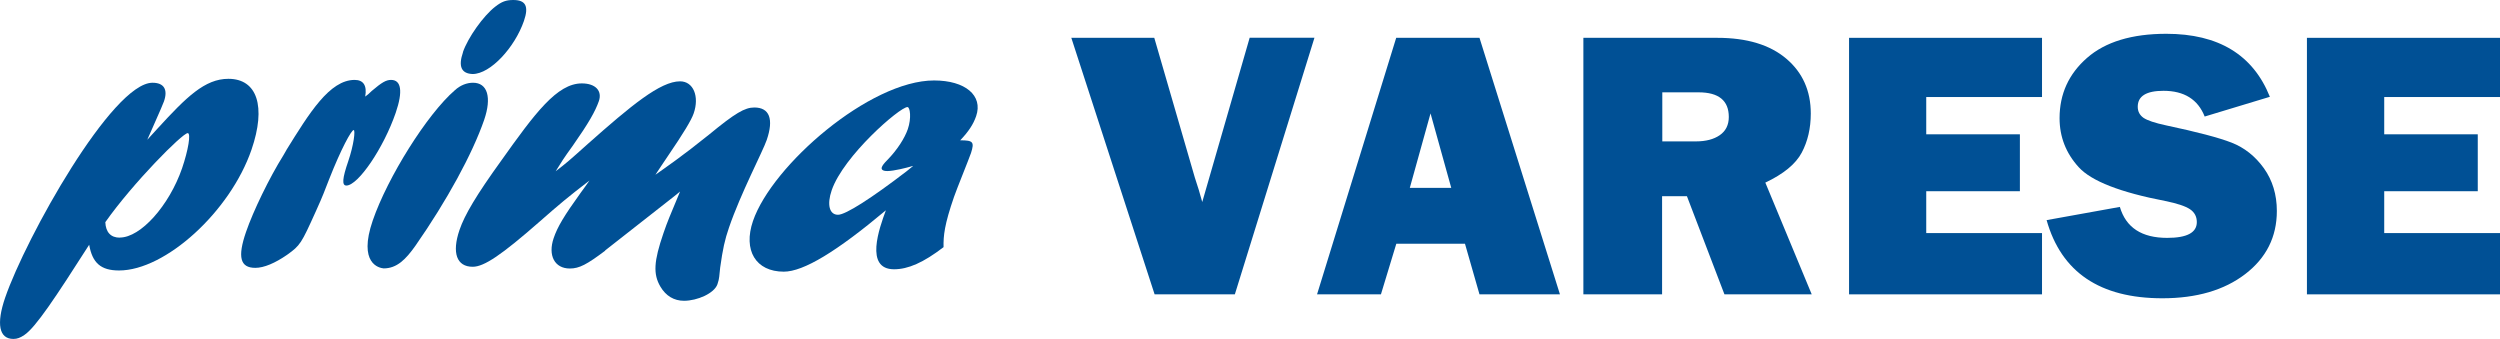
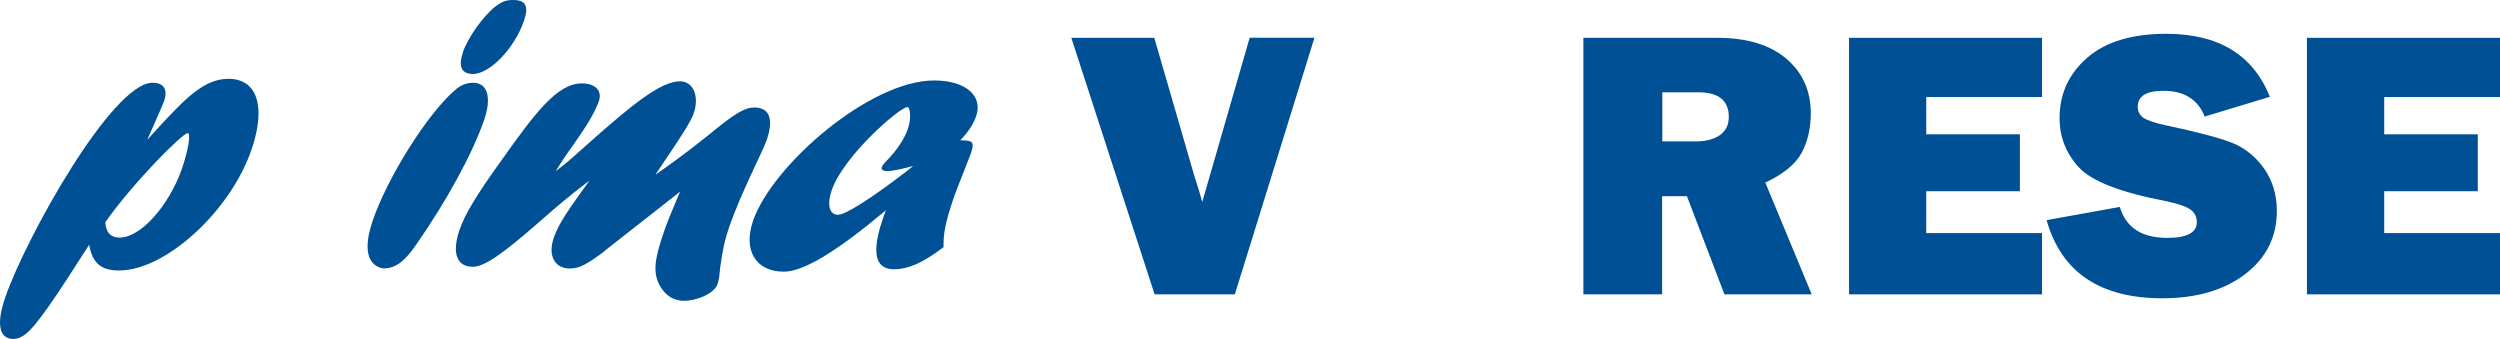
<svg xmlns="http://www.w3.org/2000/svg" id="Livello_1" data-name="Livello 1" viewBox="0 0 229.32 31.09">
  <defs>
    <style>
      .cls-1 {
        fill: none;
      }

      .cls-2 {
        clip-path: url(#clippath);
      }

      .cls-3 {
        fill: #005095;
      }
    </style>
    <clipPath id="clippath">
      <rect class="cls-1" x="0" y="0" width="229.32" height="31.09" />
    </clipPath>
  </defs>
  <g class="cls-2">
    <path class="cls-3" d="M14.47,11.77c2.63-2.87,4.32-4.54,6.48-4.54,2.65,0,3.48,2.54,2.12,6.5-1.95,5.67-7.89,11.08-12.15,11.08-1.67,0-2.45-.69-2.74-2.36-3.09,4.83-4.91,7.59-5.95,8.28-.37.25-.65.36-1,.36-1.32,0-1.58-1.38-.76-3.78C2.37,21.79,10.3,7.59,13.99,7.59c1.05,0,1.43.62,1.05,1.71-.18.51-1.29,2.94-1.53,3.52l.96-1.05ZM10.99,21.79c1.92,0,4.53-2.94,5.71-6.35.57-1.67.83-3.23.52-3.23-.49,0-5.03,4.58-7.56,8.17.04.91.49,1.42,1.33,1.42" />
-     <path class="cls-3" d="M26.27,13.76c2.1-3.38,3.96-6.43,6.26-6.43.8,0,1.15.51.97,1.53.24-.18.33-.25.59-.51.94-.8,1.33-1.02,1.78-1.02.94,0,1.1,1.05.43,3.01-1.11,3.23-3.45,6.68-4.53,6.68-.42,0-.37-.65.17-2.22.52-1.52.67-2.87.5-2.87-.21,0-1.16,1.74-2.26,4.54-.33.87-.66,1.71-1.06,2.58l-.16.36c-1.33,2.94-1.41,3.09-2.62,3.96-1.1.76-2.12,1.2-2.92,1.2-1.39,0-1.65-.98-.85-3.3.65-1.89,2.12-4.94,3.44-7.05l.27-.47Z" />
    <path class="cls-3" d="M34.19,20.23c1.36-3.96,5-9.77,7.53-11.95.51-.47,1.11-.69,1.67-.69,1.33,0,1.73,1.34,1.02,3.41-1.08,3.12-3.42,7.41-6.31,11.55-.88,1.24-1.69,2.07-2.91,2.07-.41-.04-2.36-.43-1-4.39M42.46,4.79c.46-1.34,1.88-3.34,2.97-4.18C46.02.15,46.42,0,47.08,0c1.15,0,1.44.58.98,1.92-.84,2.43-3.07,4.87-4.71,4.87-1.03-.04-1.33-.69-.88-2" />
    <path class="cls-3" d="M55.52,22.99c-1.69,1.27-2.38,1.64-3.25,1.64-1.4,0-2.03-1.2-1.48-2.8.35-1.02.93-2,2.47-4.14.41-.58.52-.69.81-1.13-1.99,1.53-2.72,2.14-4.62,3.81-3.44,3.01-5.04,4.1-6.09,4.1-1.47,0-1.93-1.27-1.21-3.38.47-1.38,1.55-3.2,3.83-6.36,3.1-4.36,5.12-7.08,7.39-7.08,1.26,0,1.89.69,1.56,1.63-.33.94-.93,2-2.38,4.07-.87,1.2-1.04,1.49-1.58,2.36.99-.76,1.2-.94,2.95-2.51,3.97-3.52,6.65-5.74,8.46-5.74,1.22,0,1.79,1.38,1.25,2.94-.21.62-.94,1.82-2.35,3.89-.65.98-.77,1.13-1.16,1.74.97-.69,2.47-1.71,4.94-3.7,2.38-1.96,3.26-2.47,4.13-2.47,1.39,0,1.8,1.05,1.14,2.98-.36,1.05-2.39,4.9-3.46,8.03-.39,1.13-.57,1.96-.81,3.67-.1.8-.05.94-.25,1.53-.29.84-1.85,1.52-3.07,1.52-.91,0-1.66-.44-2.17-1.31-.66-1.13-.61-2.29.29-4.9.39-1.13.51-1.38,1.52-3.81l-.53.43-6.35,4.98Z" />
    <path class="cls-3" d="M71.9,24.92c-2.58,0-3.75-1.96-2.83-4.65,1.76-5.12,10.72-12.89,16.61-12.89,2.86,0,4.51,1.38,3.86,3.27-.26.76-.7,1.42-1.46,2.22,1.19,0,1.31.15.99,1.16-.2.58-1.34,3.38-1.56,4.03-.88,2.54-.98,3.56-.96,4.61-1.85,1.42-3.25,2.03-4.54,2.03-2.72,0-1.35-3.78-.75-5.41-4.51,3.78-7.55,5.63-9.37,5.63M83.75,15.22c-.62.18-1.77.47-2.36.47-.42,0-.58-.14-.5-.36.05-.14.18-.33.5-.65.92-.94,1.59-2,1.88-2.83.35-1.02.21-2.03-.03-2.03-.7,0-5.86,4.47-6.95,7.63-.45,1.31-.22,2.25.58,2.25.7,0,3.07-1.52,6.29-3.99l.58-.47Z" />
    <path class="cls-3" d="M120.57,3.47l-7.3,23.53h-7.36l-7.64-23.53h7.61l3.72,12.82c.26.76.48,1.51.68,2.24l4.35-15.07h5.94Z" />
-     <path class="cls-3" d="M135.71,27l-1.33-4.64h-6.3l-1.41,4.64h-5.86l7.26-23.53h7.64l7.38,23.53h-7.37ZM129.31,17.23h3.81l-1.9-6.83-1.9,6.83Z" />
    <path class="cls-3" d="M166.19,27h-8.01l-3.44-9h-2.28v9h-7.22V3.47h12.29c2.71,0,4.82.64,6.32,1.91,1.5,1.27,2.25,2.95,2.25,5.03,0,1.36-.28,2.55-.83,3.59-.55,1.04-1.67,1.96-3.34,2.75l4.26,10.26ZM152.47,12.97h3.09c.91,0,1.64-.19,2.19-.57.55-.38.83-.94.83-1.67,0-1.5-.92-2.26-2.77-2.26h-3.33v4.5Z" />
    <polygon class="cls-3" points="187.31 21.38 187.31 27 169.61 27 169.61 3.47 187.31 3.47 187.31 8.9 176.69 8.9 176.69 12.32 185.28 12.32 185.28 17.54 176.69 17.54 176.69 21.38 187.31 21.38" />
    <path class="cls-3" d="M187.74,20.19l6.71-1.21c.56,1.9,2.01,2.84,4.34,2.84,1.82,0,2.72-.48,2.72-1.45,0-.5-.21-.9-.63-1.18-.42-.28-1.17-.53-2.25-.75-4.12-.79-6.78-1.82-7.95-3.1-1.17-1.28-1.76-2.78-1.76-4.5,0-2.22.84-4.06,2.52-5.53,1.68-1.47,4.11-2.21,7.27-2.21,4.79,0,7.96,1.93,9.5,5.78l-5.98,1.81c-.62-1.57-1.88-2.36-3.78-2.36-1.58,0-2.36.49-2.36,1.46,0,.44.18.77.53,1.02.36.24,1.04.47,2.07.69,2.82.6,4.82,1.12,6,1.58,1.18.46,2.17,1.24,2.97,2.35.79,1.11,1.19,2.42,1.19,3.92,0,2.38-.97,4.31-2.9,5.79-1.93,1.48-4.47,2.22-7.6,2.22-5.73,0-9.27-2.39-10.62-7.17" />
    <polygon class="cls-3" points="229.32 21.38 229.32 27 211.61 27 211.61 3.47 229.32 3.47 229.32 8.9 218.7 8.9 218.7 12.32 227.28 12.32 227.28 17.54 218.7 17.54 218.7 21.38 229.32 21.38" />
  </g>
</svg>